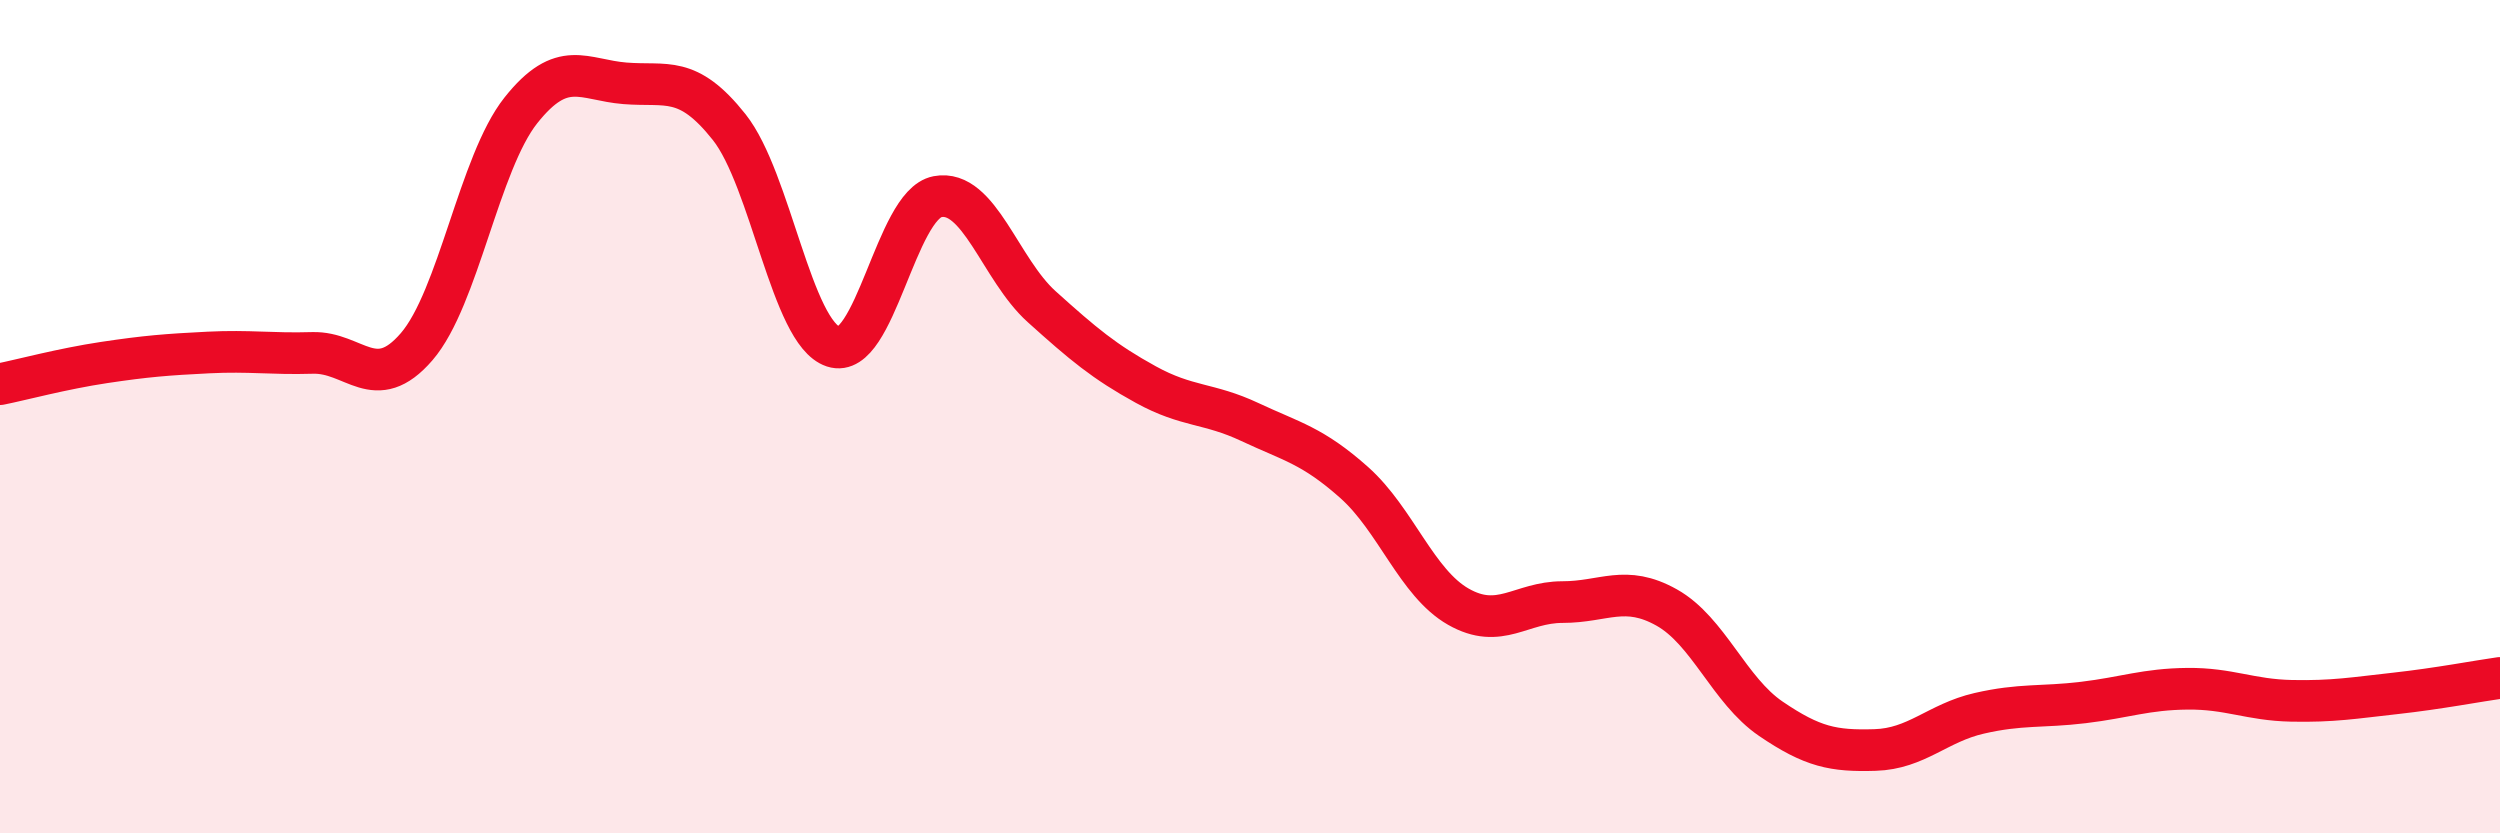
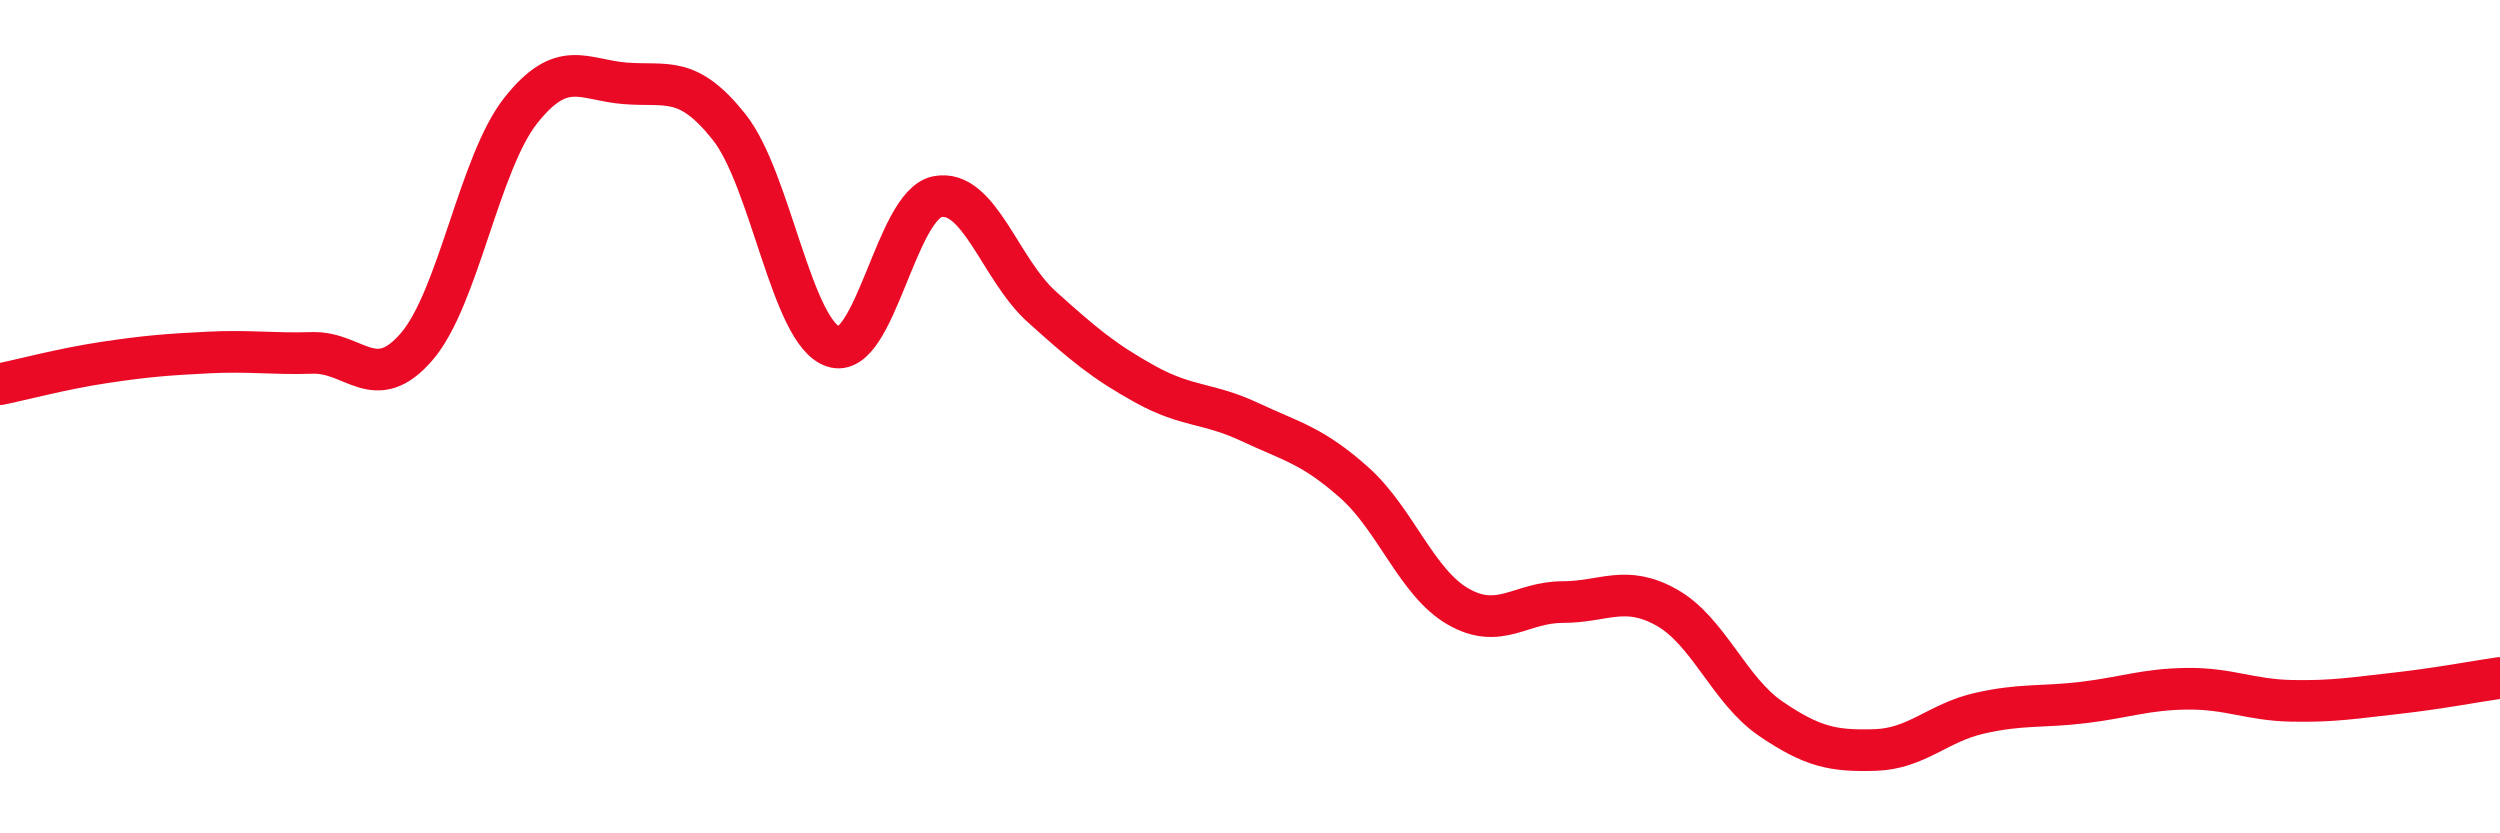
<svg xmlns="http://www.w3.org/2000/svg" width="60" height="20" viewBox="0 0 60 20">
-   <path d="M 0,9.22 C 0.5,9.12 1.5,8.85 2.5,8.7 C 3.5,8.55 4,8.51 5,8.46 C 6,8.41 6.5,8.5 7.5,8.47 C 8.5,8.44 9,9.48 10,8.32 C 11,7.16 11.5,3.91 12.5,2.65 C 13.5,1.39 14,1.92 15,2 C 16,2.08 16.5,1.79 17.5,3.05 C 18.5,4.31 19,7.99 20,8.32 C 21,8.65 21.5,4.91 22.5,4.72 C 23.5,4.53 24,6.46 25,7.36 C 26,8.26 26.5,8.68 27.5,9.23 C 28.5,9.78 29,9.66 30,10.13 C 31,10.6 31.5,10.69 32.5,11.58 C 33.5,12.47 34,13.99 35,14.56 C 36,15.13 36.5,14.45 37.5,14.45 C 38.5,14.45 39,14.02 40,14.58 C 41,15.14 41.5,16.57 42.5,17.25 C 43.5,17.93 44,18.03 45,18 C 46,17.97 46.5,17.35 47.5,17.12 C 48.5,16.89 49,16.98 50,16.86 C 51,16.74 51.5,16.54 52.5,16.53 C 53.5,16.52 54,16.8 55,16.82 C 56,16.84 56.5,16.75 57.5,16.64 C 58.5,16.53 59.5,16.34 60,16.27L60 20L0 20Z" fill="#EB0A25" opacity="0.1" stroke-linecap="round" stroke-linejoin="round" />
  <path d="M 0,9.22 C 0.5,9.12 1.5,8.85 2.5,8.7 C 3.5,8.55 4,8.51 5,8.46 C 6,8.41 6.5,8.5 7.5,8.47 C 8.5,8.44 9,9.48 10,8.32 C 11,7.16 11.5,3.91 12.5,2.65 C 13.5,1.39 14,1.92 15,2 C 16,2.08 16.5,1.79 17.5,3.05 C 18.5,4.31 19,7.99 20,8.32 C 21,8.65 21.5,4.91 22.5,4.72 C 23.5,4.53 24,6.46 25,7.36 C 26,8.26 26.5,8.68 27.5,9.23 C 28.5,9.78 29,9.66 30,10.13 C 31,10.6 31.5,10.69 32.5,11.58 C 33.5,12.47 34,13.99 35,14.56 C 36,15.13 36.5,14.45 37.5,14.45 C 38.5,14.45 39,14.02 40,14.58 C 41,15.14 41.5,16.57 42.5,17.25 C 43.5,17.93 44,18.03 45,18 C 46,17.97 46.5,17.35 47.5,17.12 C 48.5,16.89 49,16.98 50,16.86 C 51,16.74 51.5,16.54 52.5,16.53 C 53.5,16.52 54,16.8 55,16.82 C 56,16.84 56.5,16.75 57.5,16.64 C 58.5,16.53 59.5,16.34 60,16.27" stroke="#EB0A25" stroke-width="1" fill="none" stroke-linecap="round" stroke-linejoin="round" />
</svg>